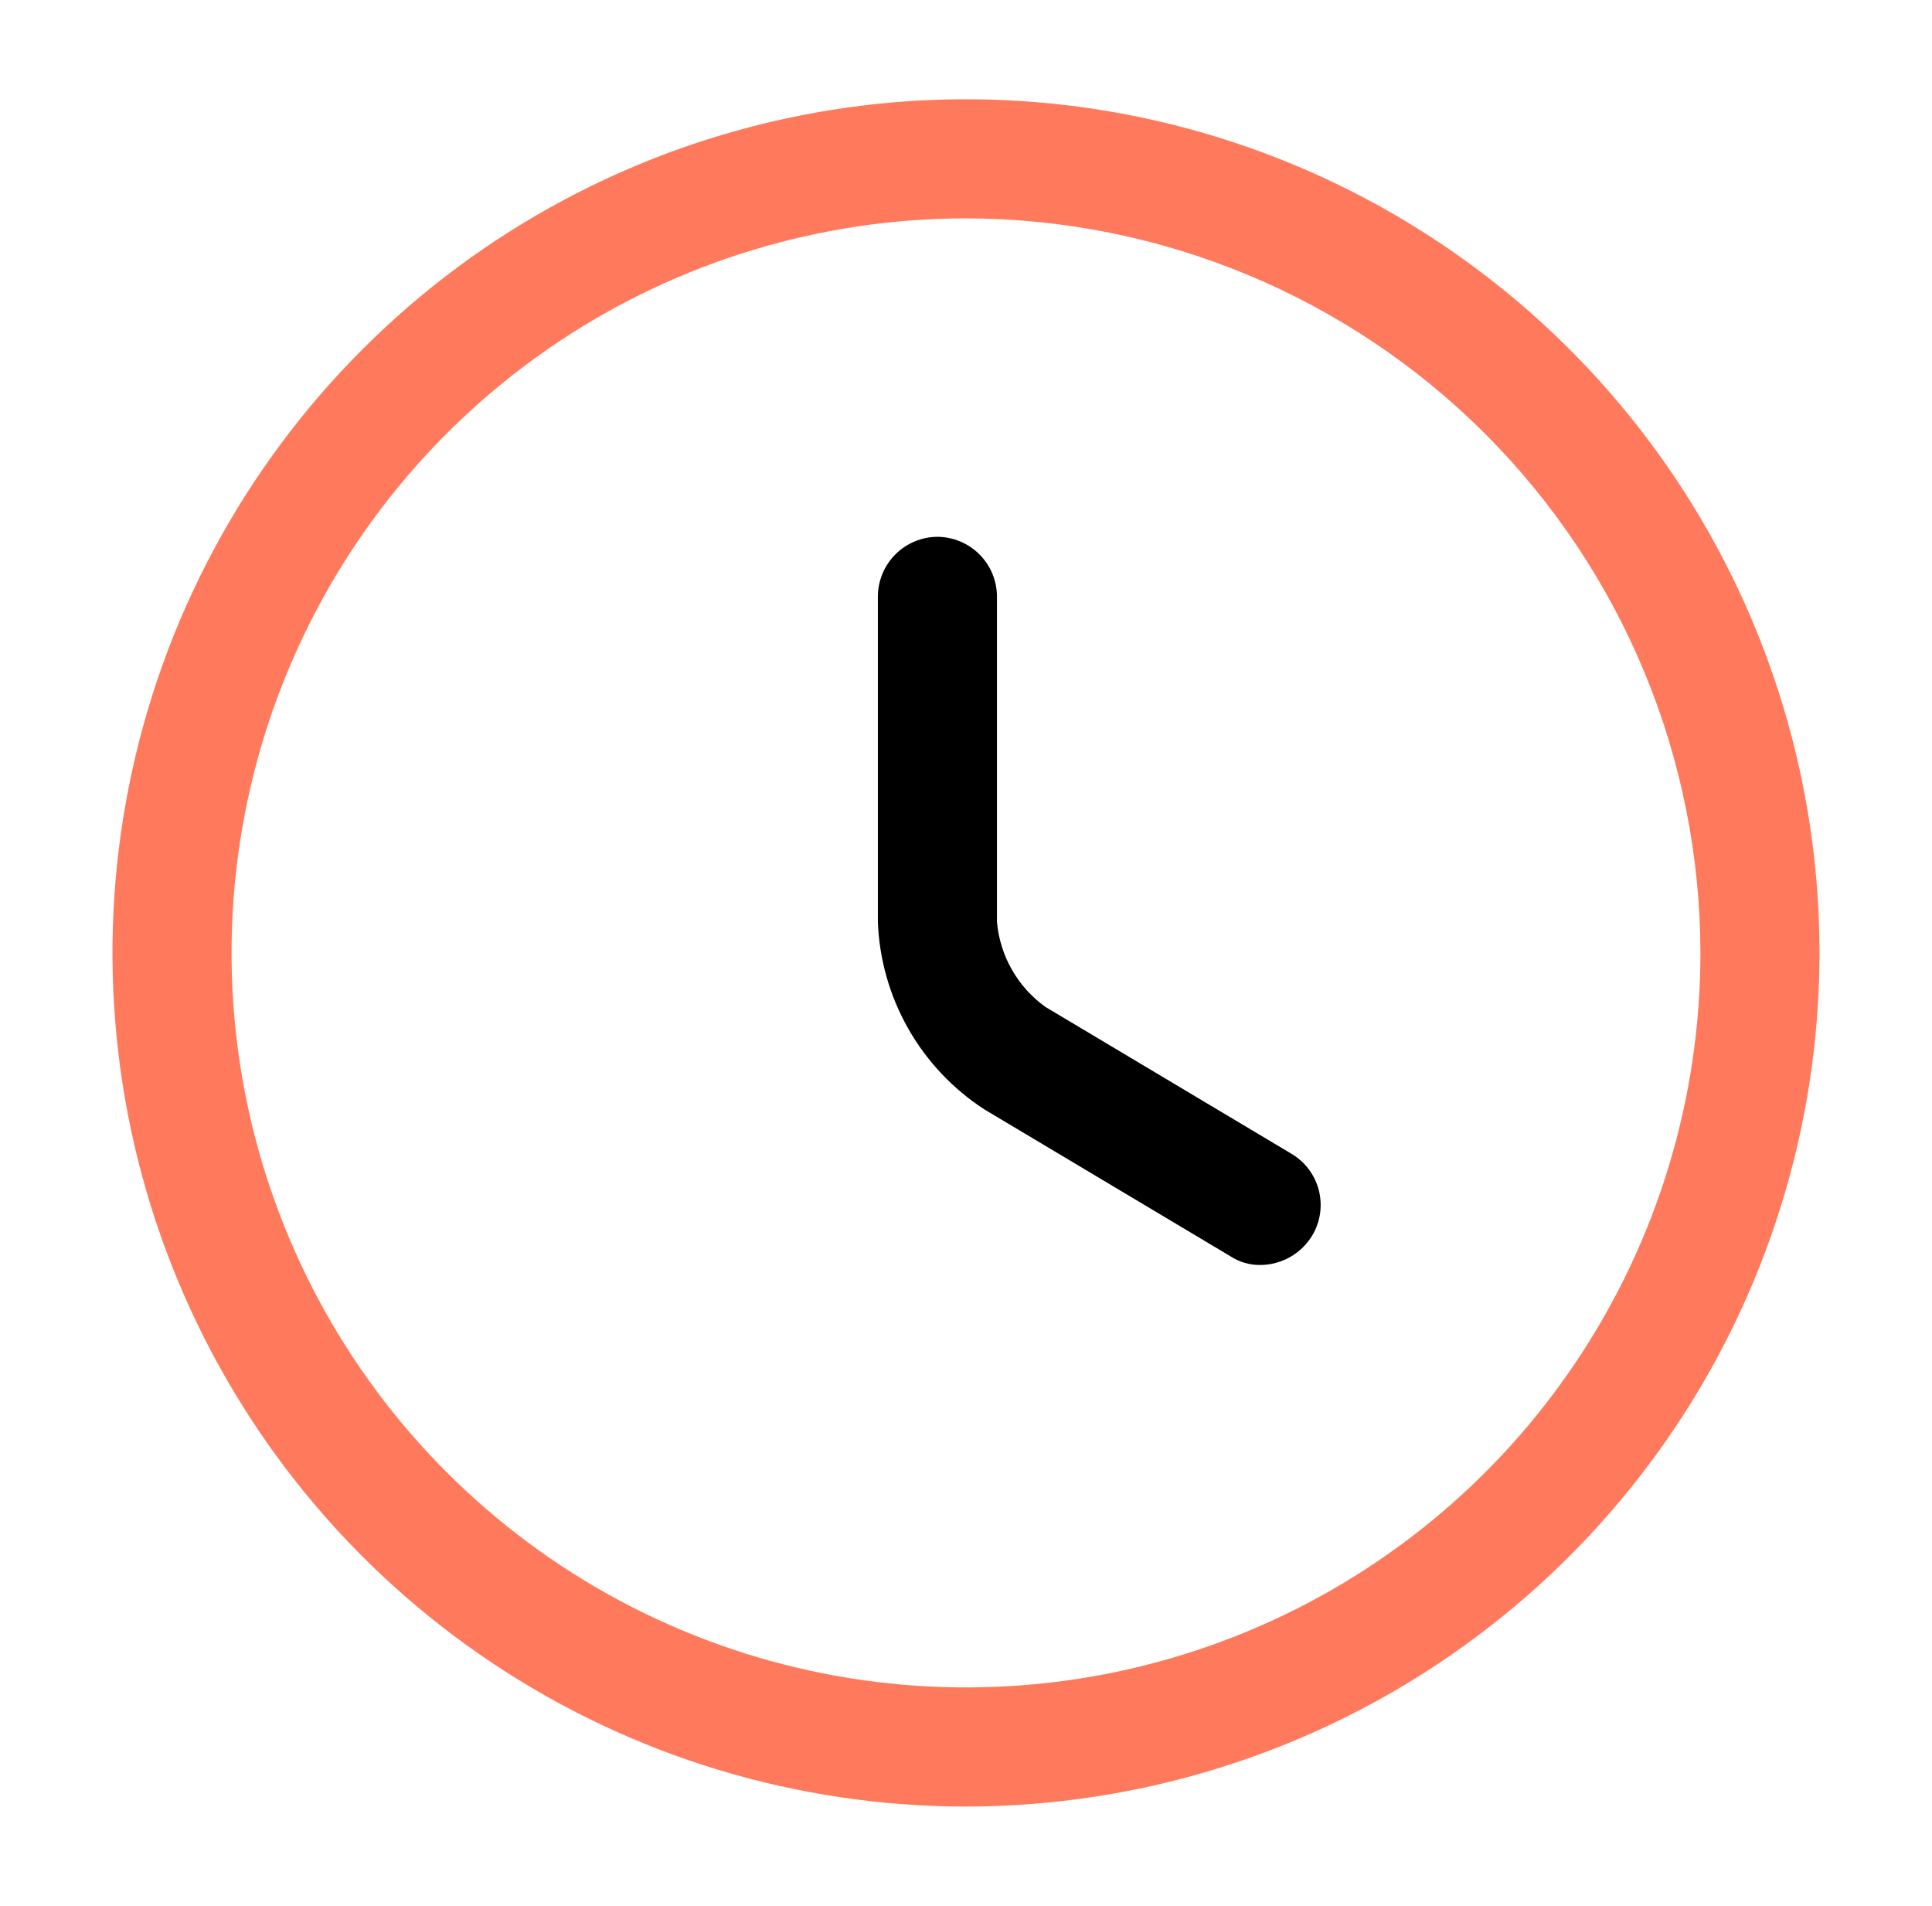
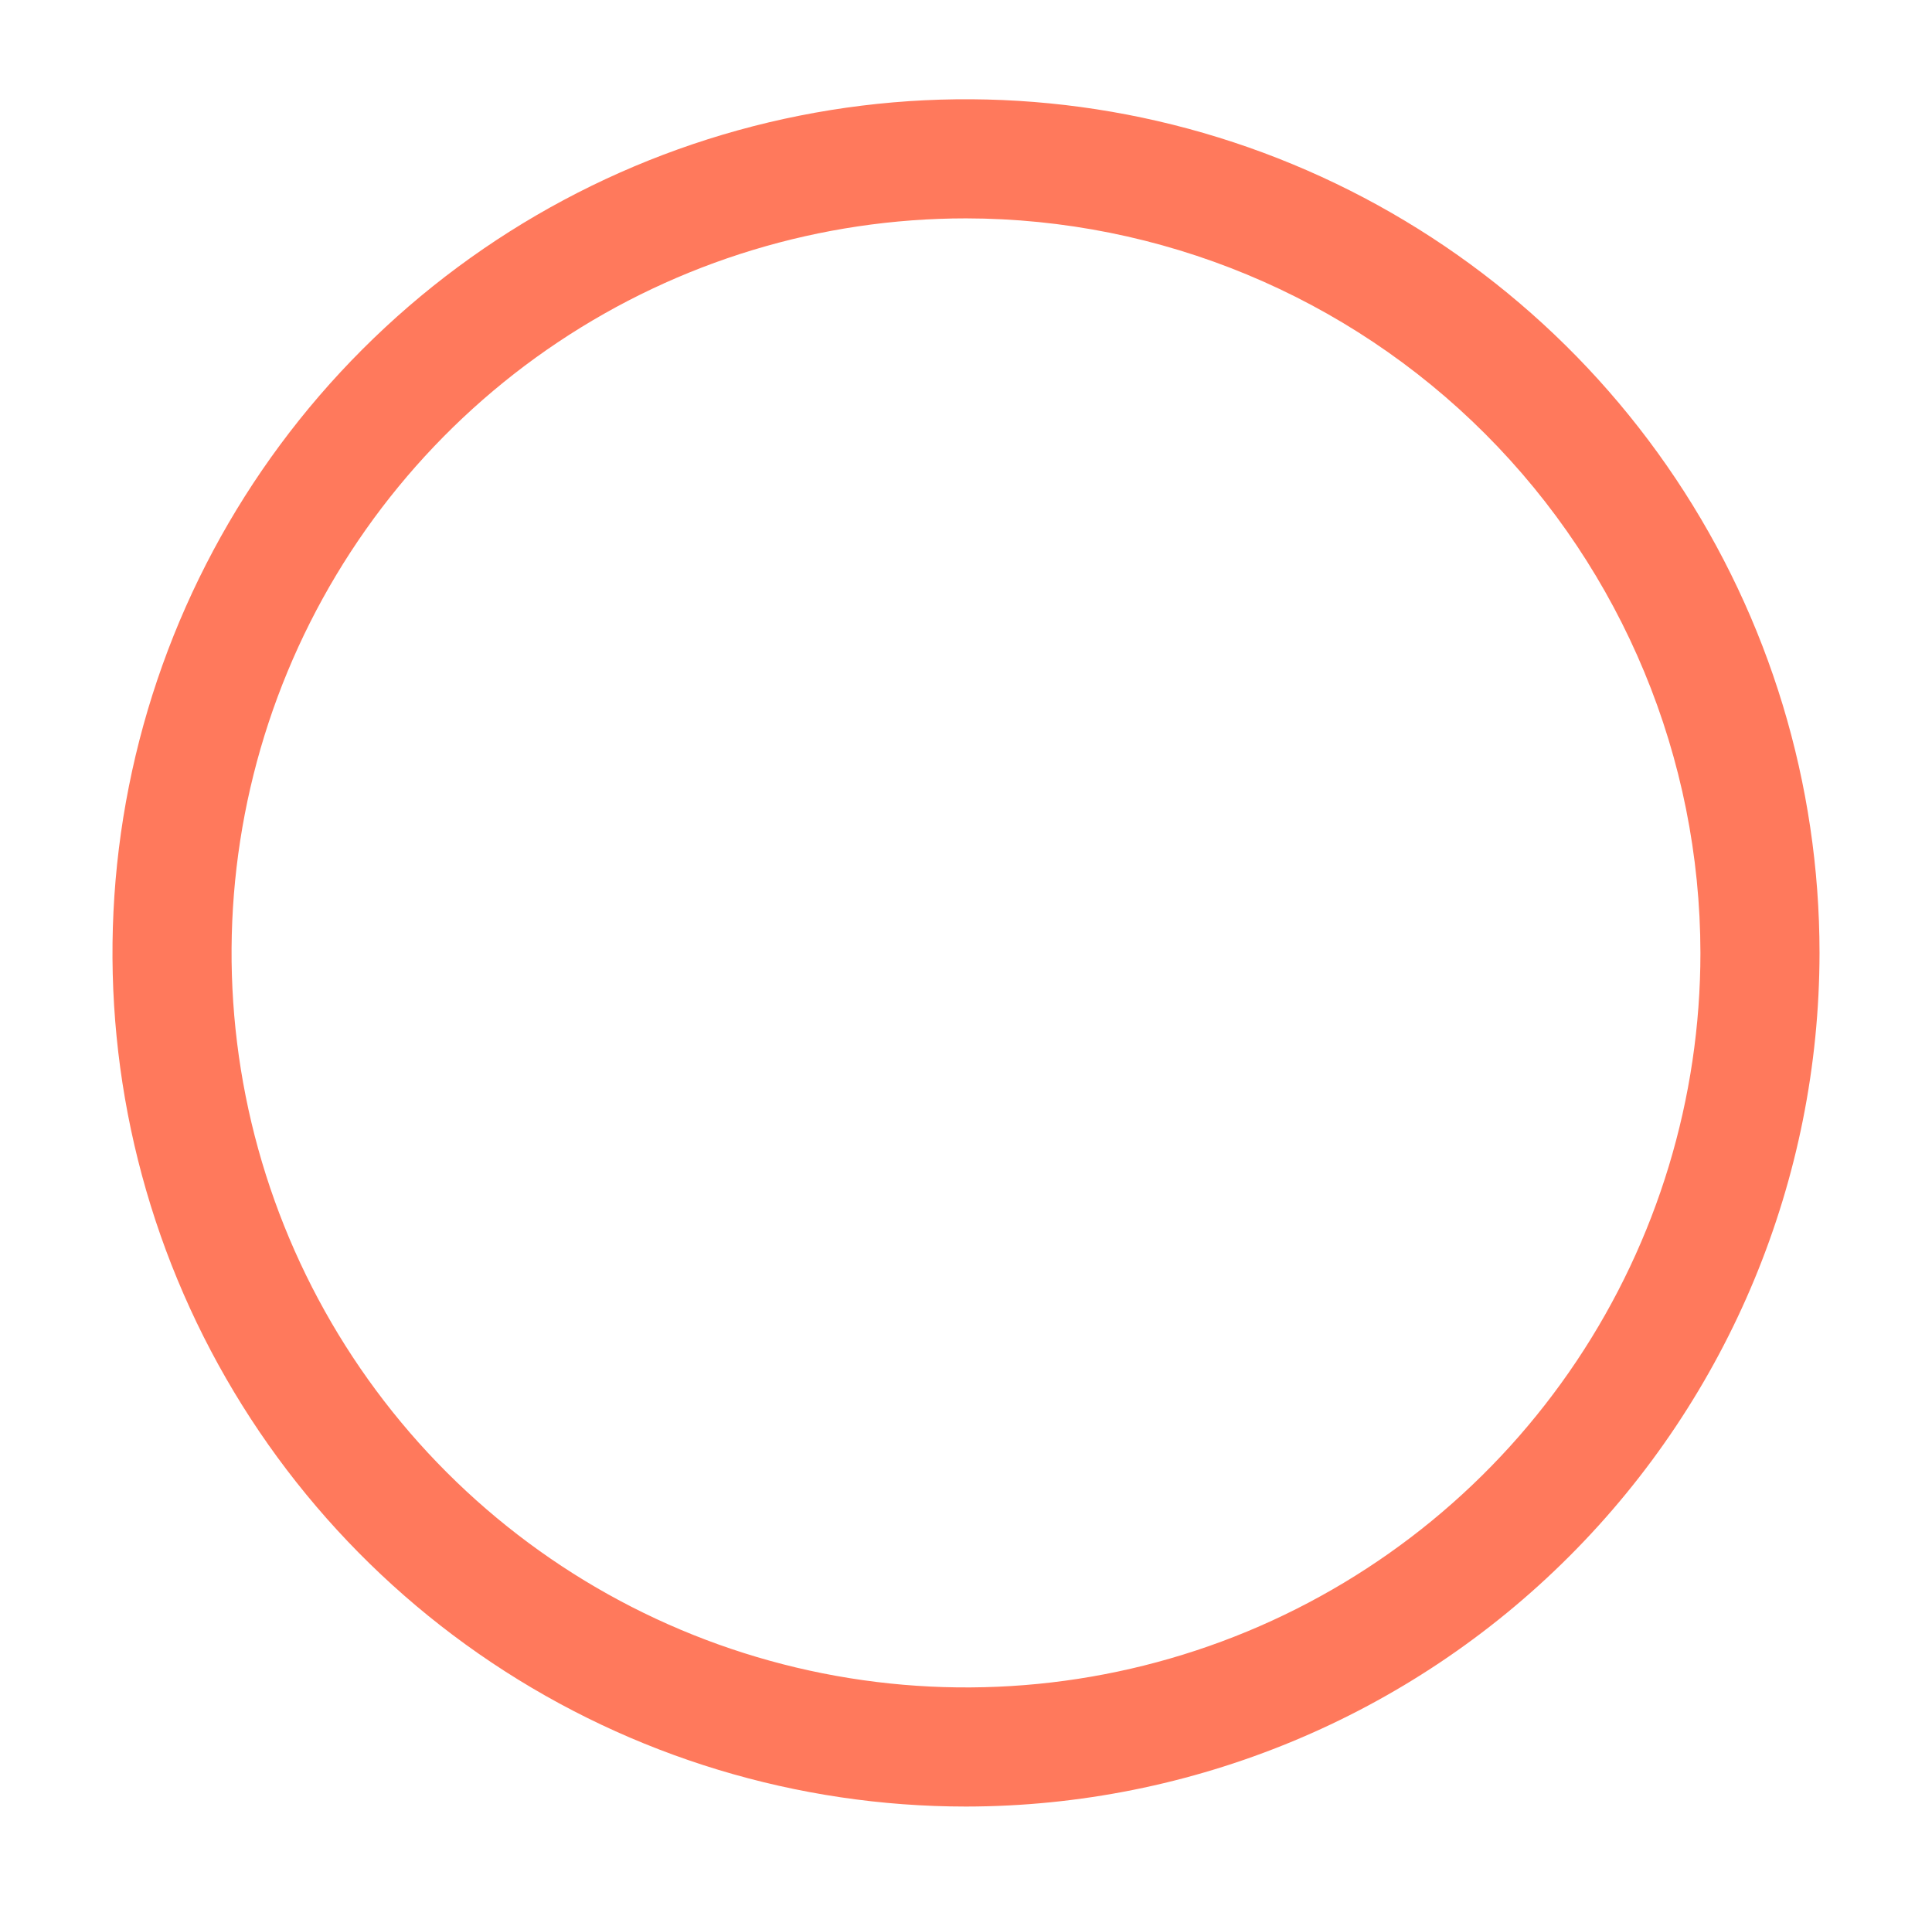
<svg xmlns="http://www.w3.org/2000/svg" width="73" height="72" viewBox="0 0 73 72" fill="none">
  <path d="M36.5 68.25C30.122 68.25 23.886 66.359 18.583 62.815C13.279 59.271 9.146 54.234 6.705 48.342C4.264 42.449 3.625 35.964 4.87 29.708C6.114 23.453 9.186 17.706 13.696 13.196C18.206 8.686 23.953 5.614 30.208 4.37C36.464 3.125 42.949 3.764 48.842 6.205C54.734 8.646 59.771 12.779 63.315 18.083C66.859 23.386 68.75 29.622 68.75 36C68.743 44.551 65.343 52.75 59.296 58.796C53.25 64.843 45.051 68.243 36.5 68.25ZM36.5 8.25C31.012 8.25 25.646 9.878 21.083 12.927C16.52 15.976 12.963 20.31 10.862 25.381C8.762 30.451 8.212 36.031 9.283 41.414C10.354 46.797 12.997 51.741 16.878 55.622C20.759 59.503 25.703 62.146 31.086 63.217C36.469 64.287 42.049 63.738 47.12 61.638C52.19 59.537 56.524 55.981 59.573 51.417C62.623 46.854 64.25 41.488 64.25 36C64.241 28.643 61.315 21.59 56.113 16.387C50.91 11.185 43.857 8.259 36.5 8.25Z" fill="#FF795C" />
-   <path d="M47.63 47.79C47.225 47.797 46.828 47.682 46.49 47.46L37.19 41.91C36.002 41.138 35.017 40.092 34.317 38.86C33.617 37.628 33.224 36.246 33.17 34.83V22.53C33.174 21.934 33.412 21.364 33.833 20.943C34.254 20.522 34.824 20.284 35.42 20.28C36.015 20.284 36.586 20.522 37.007 20.943C37.428 21.364 37.666 21.934 37.67 22.53V34.83C37.726 35.465 37.919 36.081 38.235 36.635C38.55 37.189 38.982 37.668 39.5 38.04L48.8 43.59C49.055 43.741 49.277 43.941 49.454 44.178C49.632 44.416 49.76 44.686 49.833 44.973C49.905 45.26 49.92 45.559 49.877 45.852C49.833 46.145 49.733 46.426 49.58 46.68C49.376 47.016 49.09 47.294 48.749 47.488C48.408 47.682 48.023 47.786 47.63 47.79Z" fill="black" />
</svg>